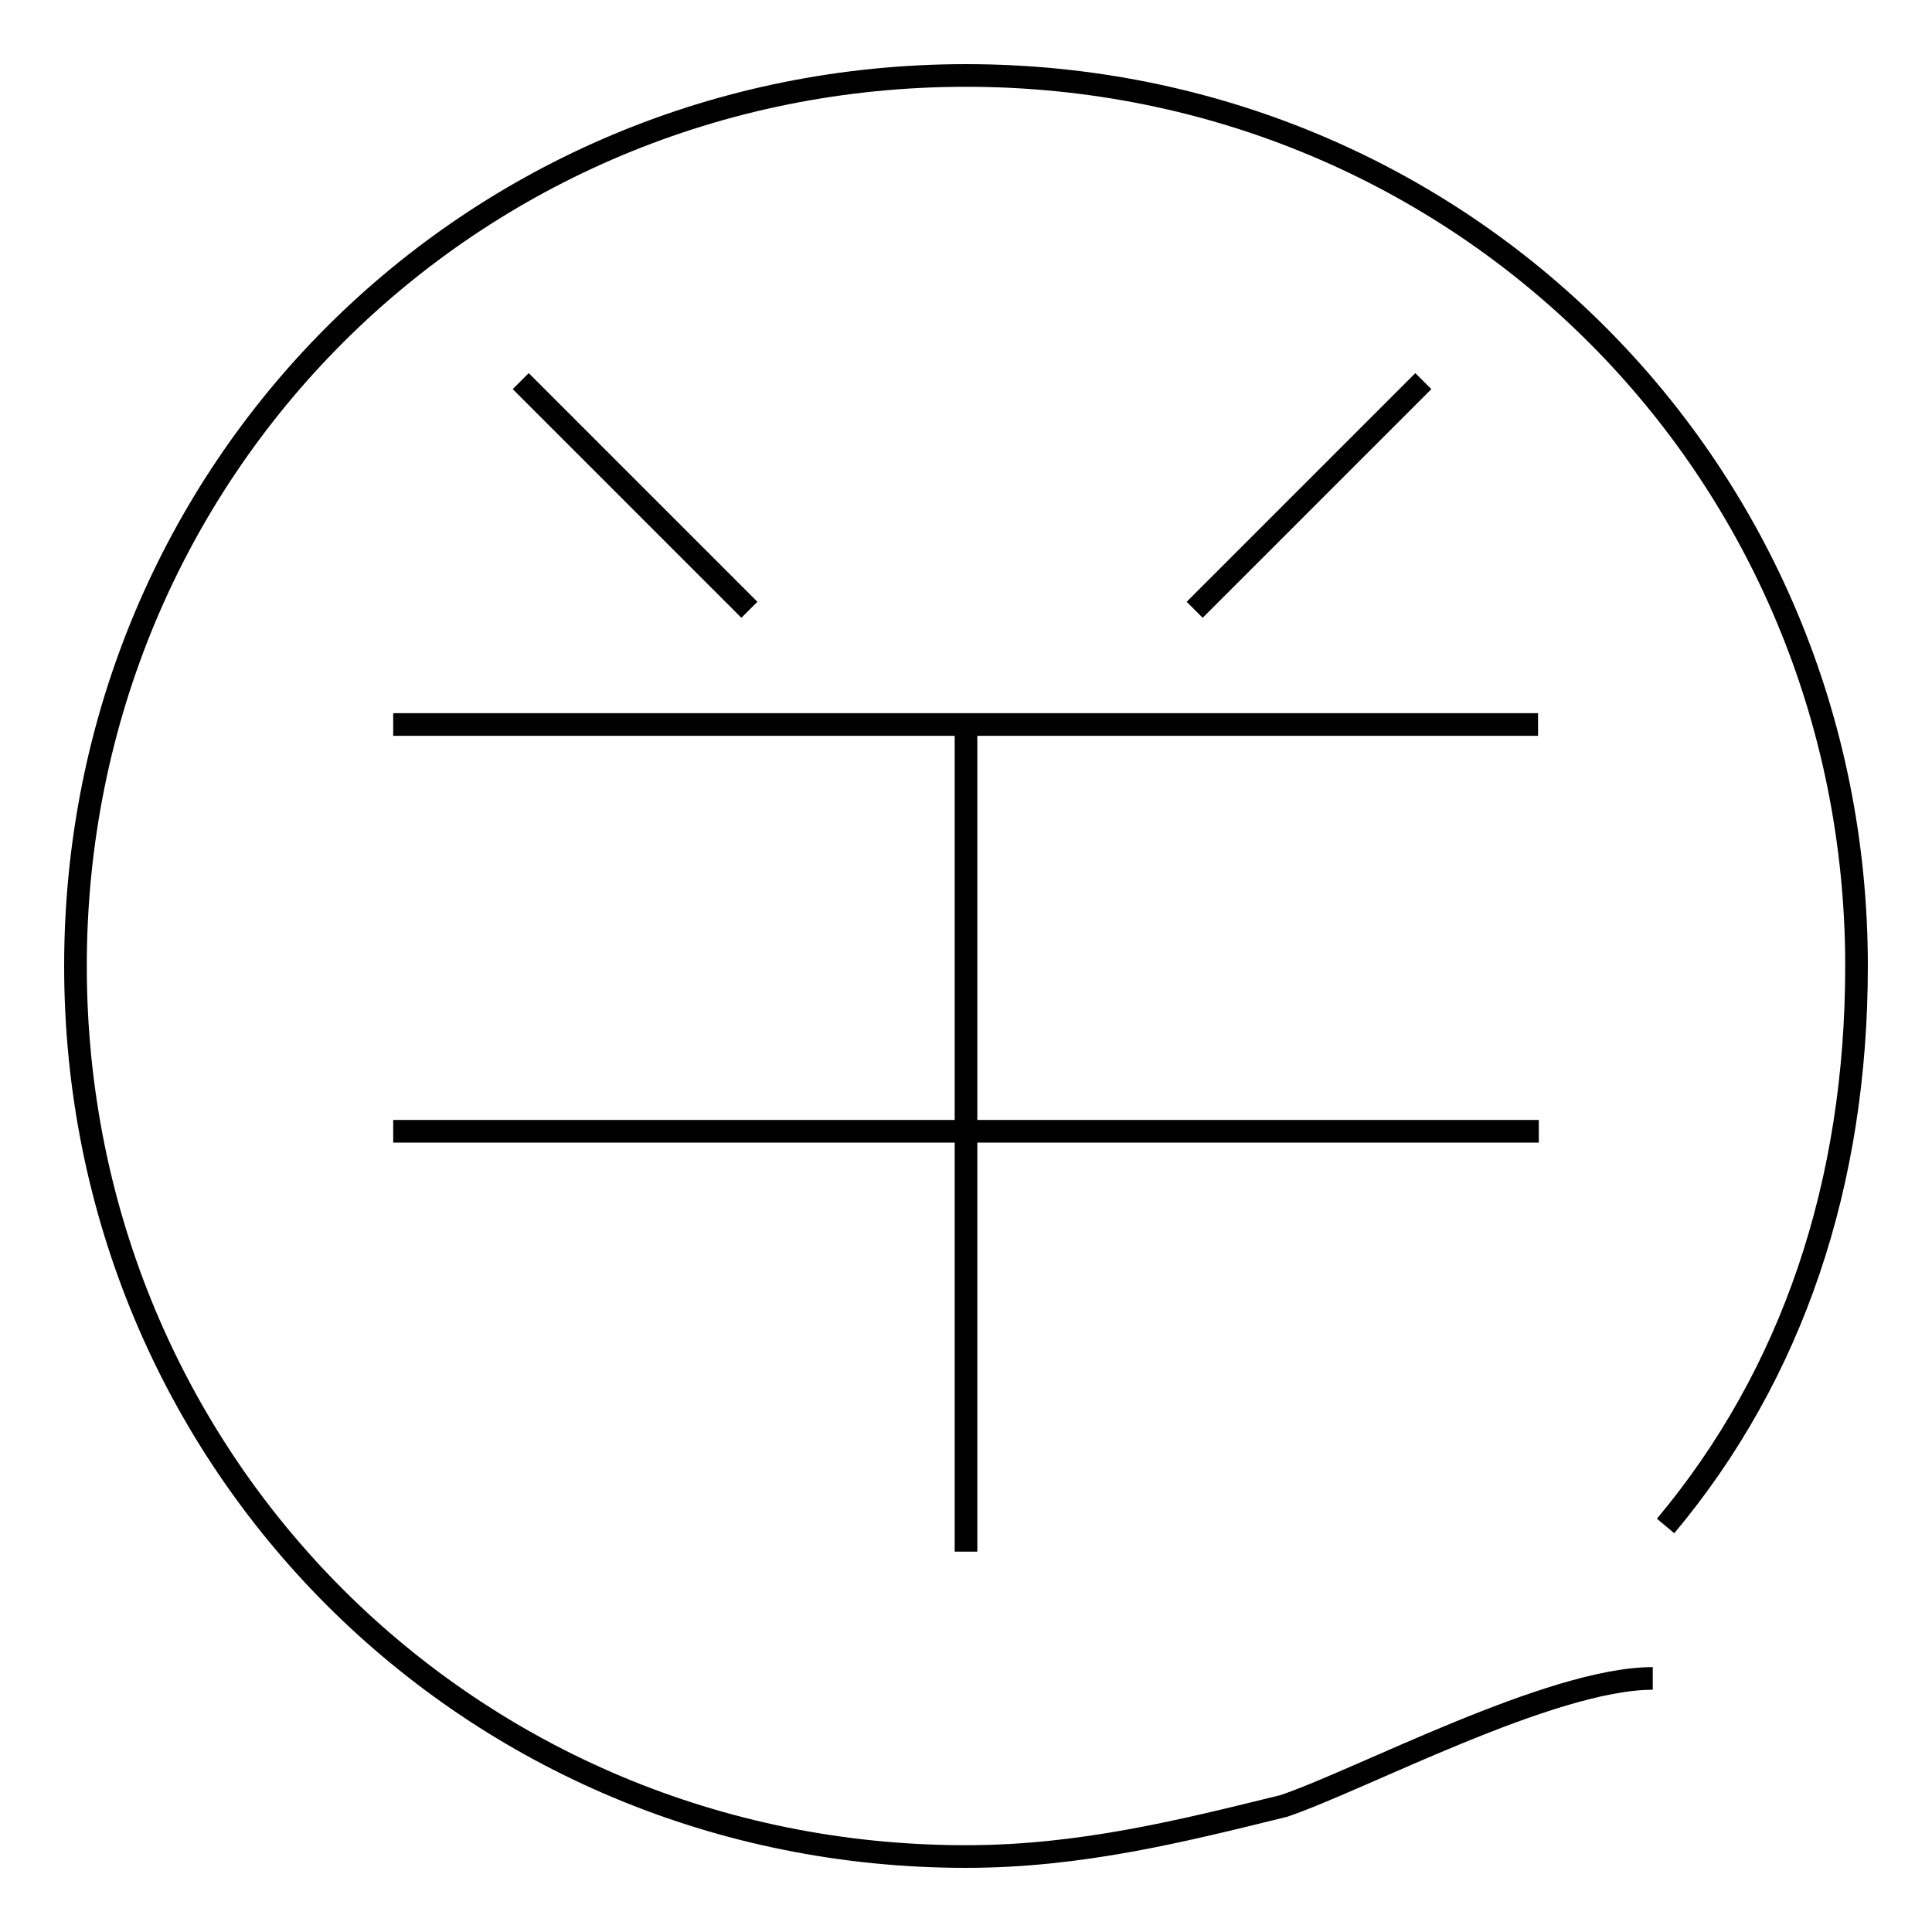
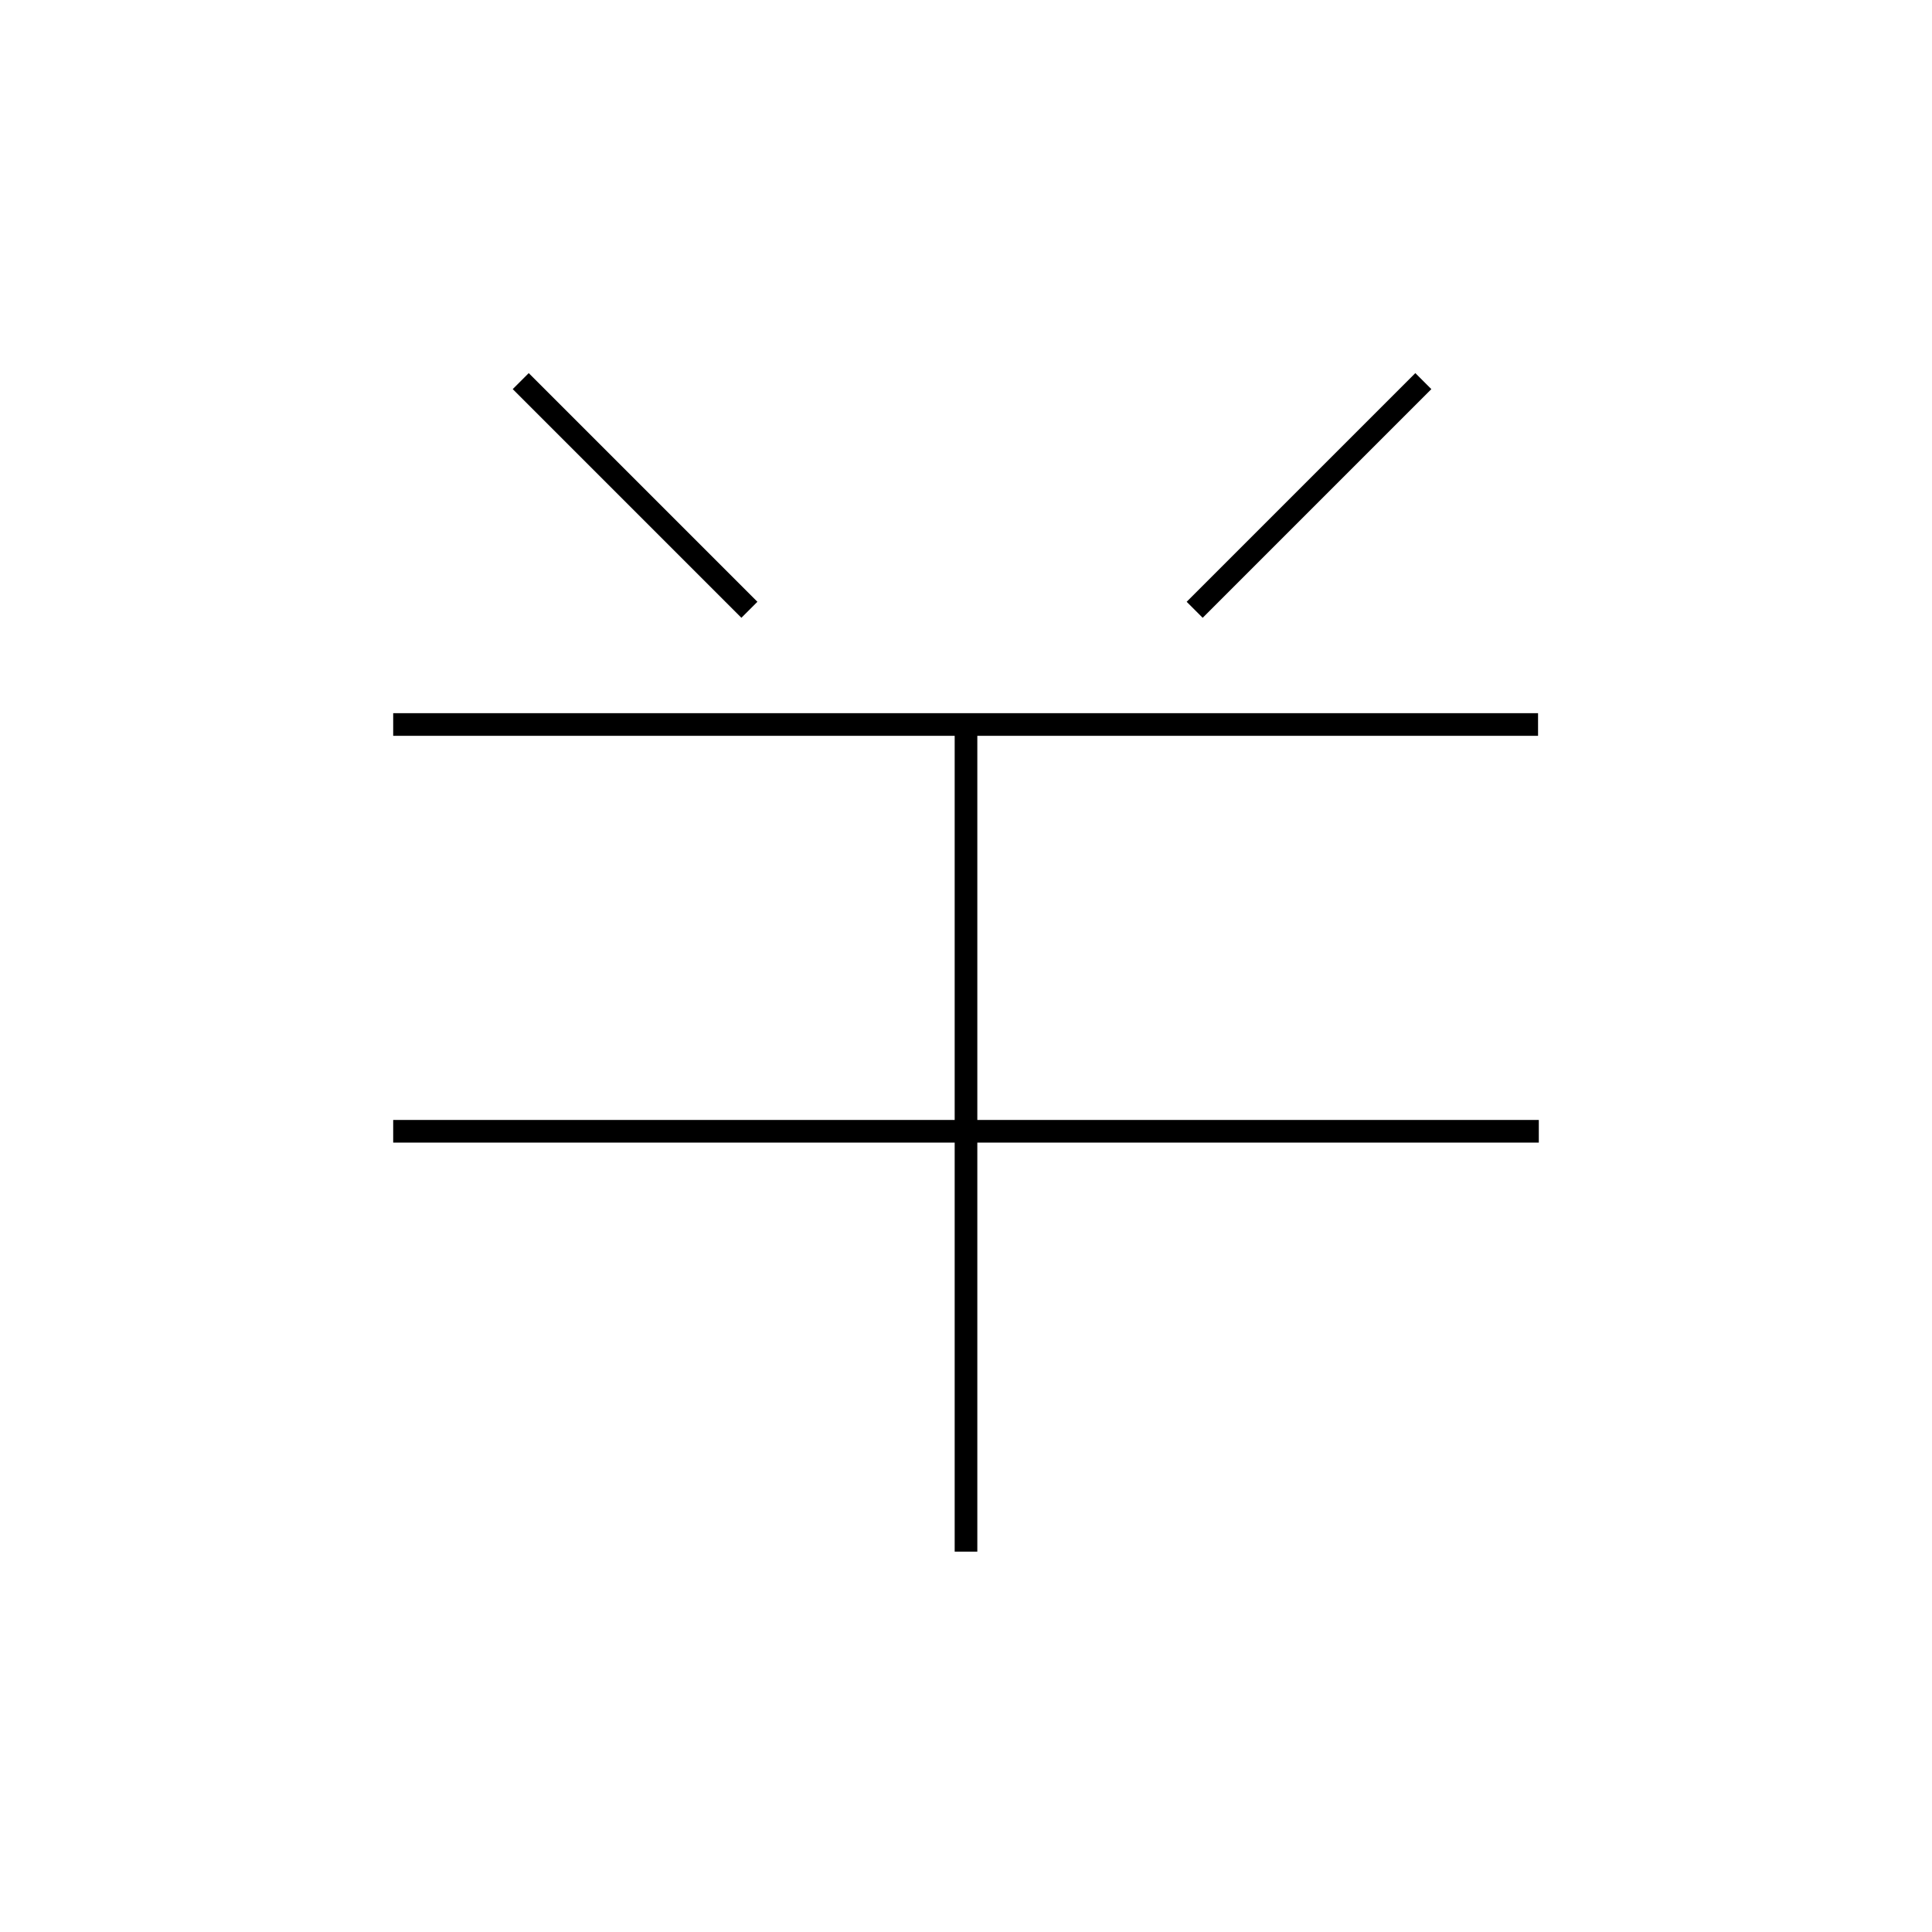
<svg xmlns="http://www.w3.org/2000/svg" version="1.1" x="0px" y="0px" viewBox="0 0 256 256" enable-background="new 0 0 256 256" xml:space="preserve">
  <g>
    <g>
      <path stroke-width="3" fill-opacity="0" stroke="#000000" d="M198.8,111.1" />
      <path stroke-width="3" fill-opacity="0" stroke="#000000" d="M69,50.5l30.3,30.3" />
-       <path stroke-width="3" fill-opacity="0" stroke="#000000" d="M158.3,80.8L158.3,80.8l30.3-30.3" />
+       <path stroke-width="3" fill-opacity="0" stroke="#000000" d="M158.3,80.8l30.3-30.3" />
      <path stroke-width="3" fill-opacity="0" stroke="#000000" d="M52.1,96h151.7H52.1z" />
      <path stroke-width="3" fill-opacity="0" stroke="#000000" d="M203.9,149.9H52.1H203.9z" />
      <path stroke-width="3" fill-opacity="0" stroke="#000000" d="M128,96v109.6V96z" />
-       <path stroke-width="3" fill-opacity="0" stroke="#000000" d="M220.7,202.2c16.9-20.2,25.3-45.5,25.3-74.2c0-65.7-52.3-118-118-118C62.3,10,10,62.3,10,128c0,65.7,52.3,118,118,118c15.2,0,28.7-3.4,42.1-6.7c10.1-3.4,35.4-16.9,48.9-16.9" />
    </g>
  </g>
</svg>